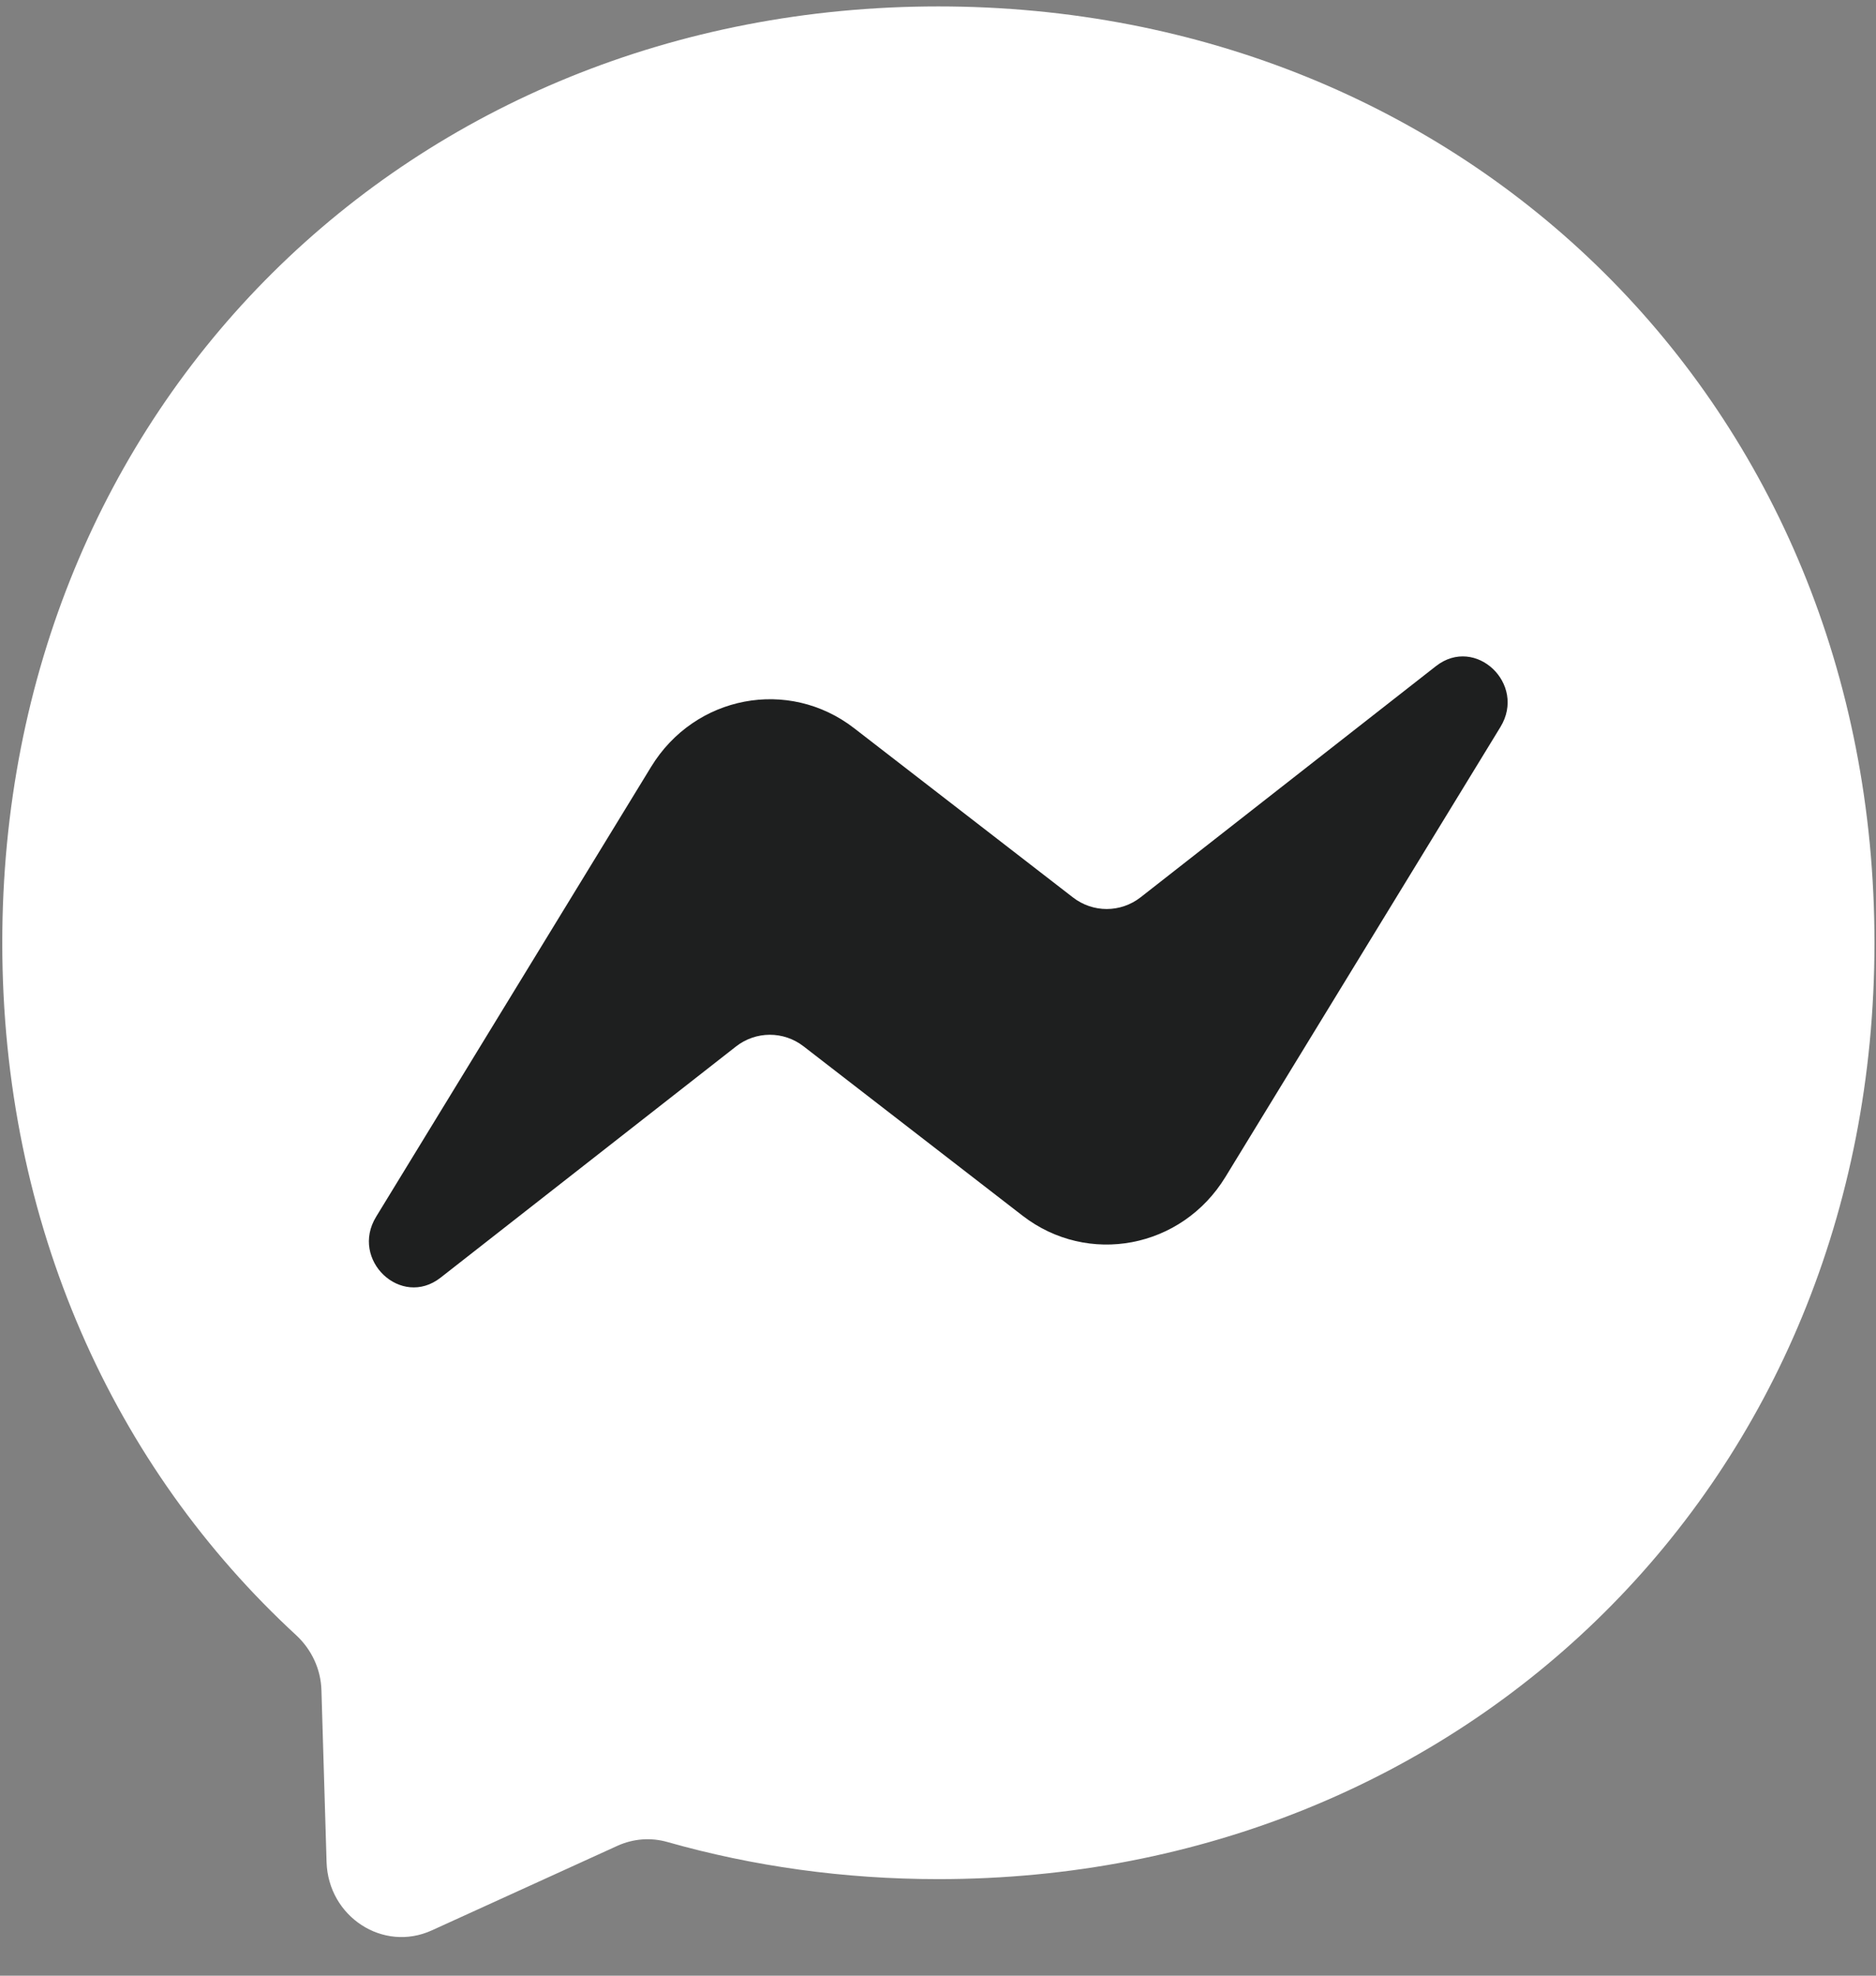
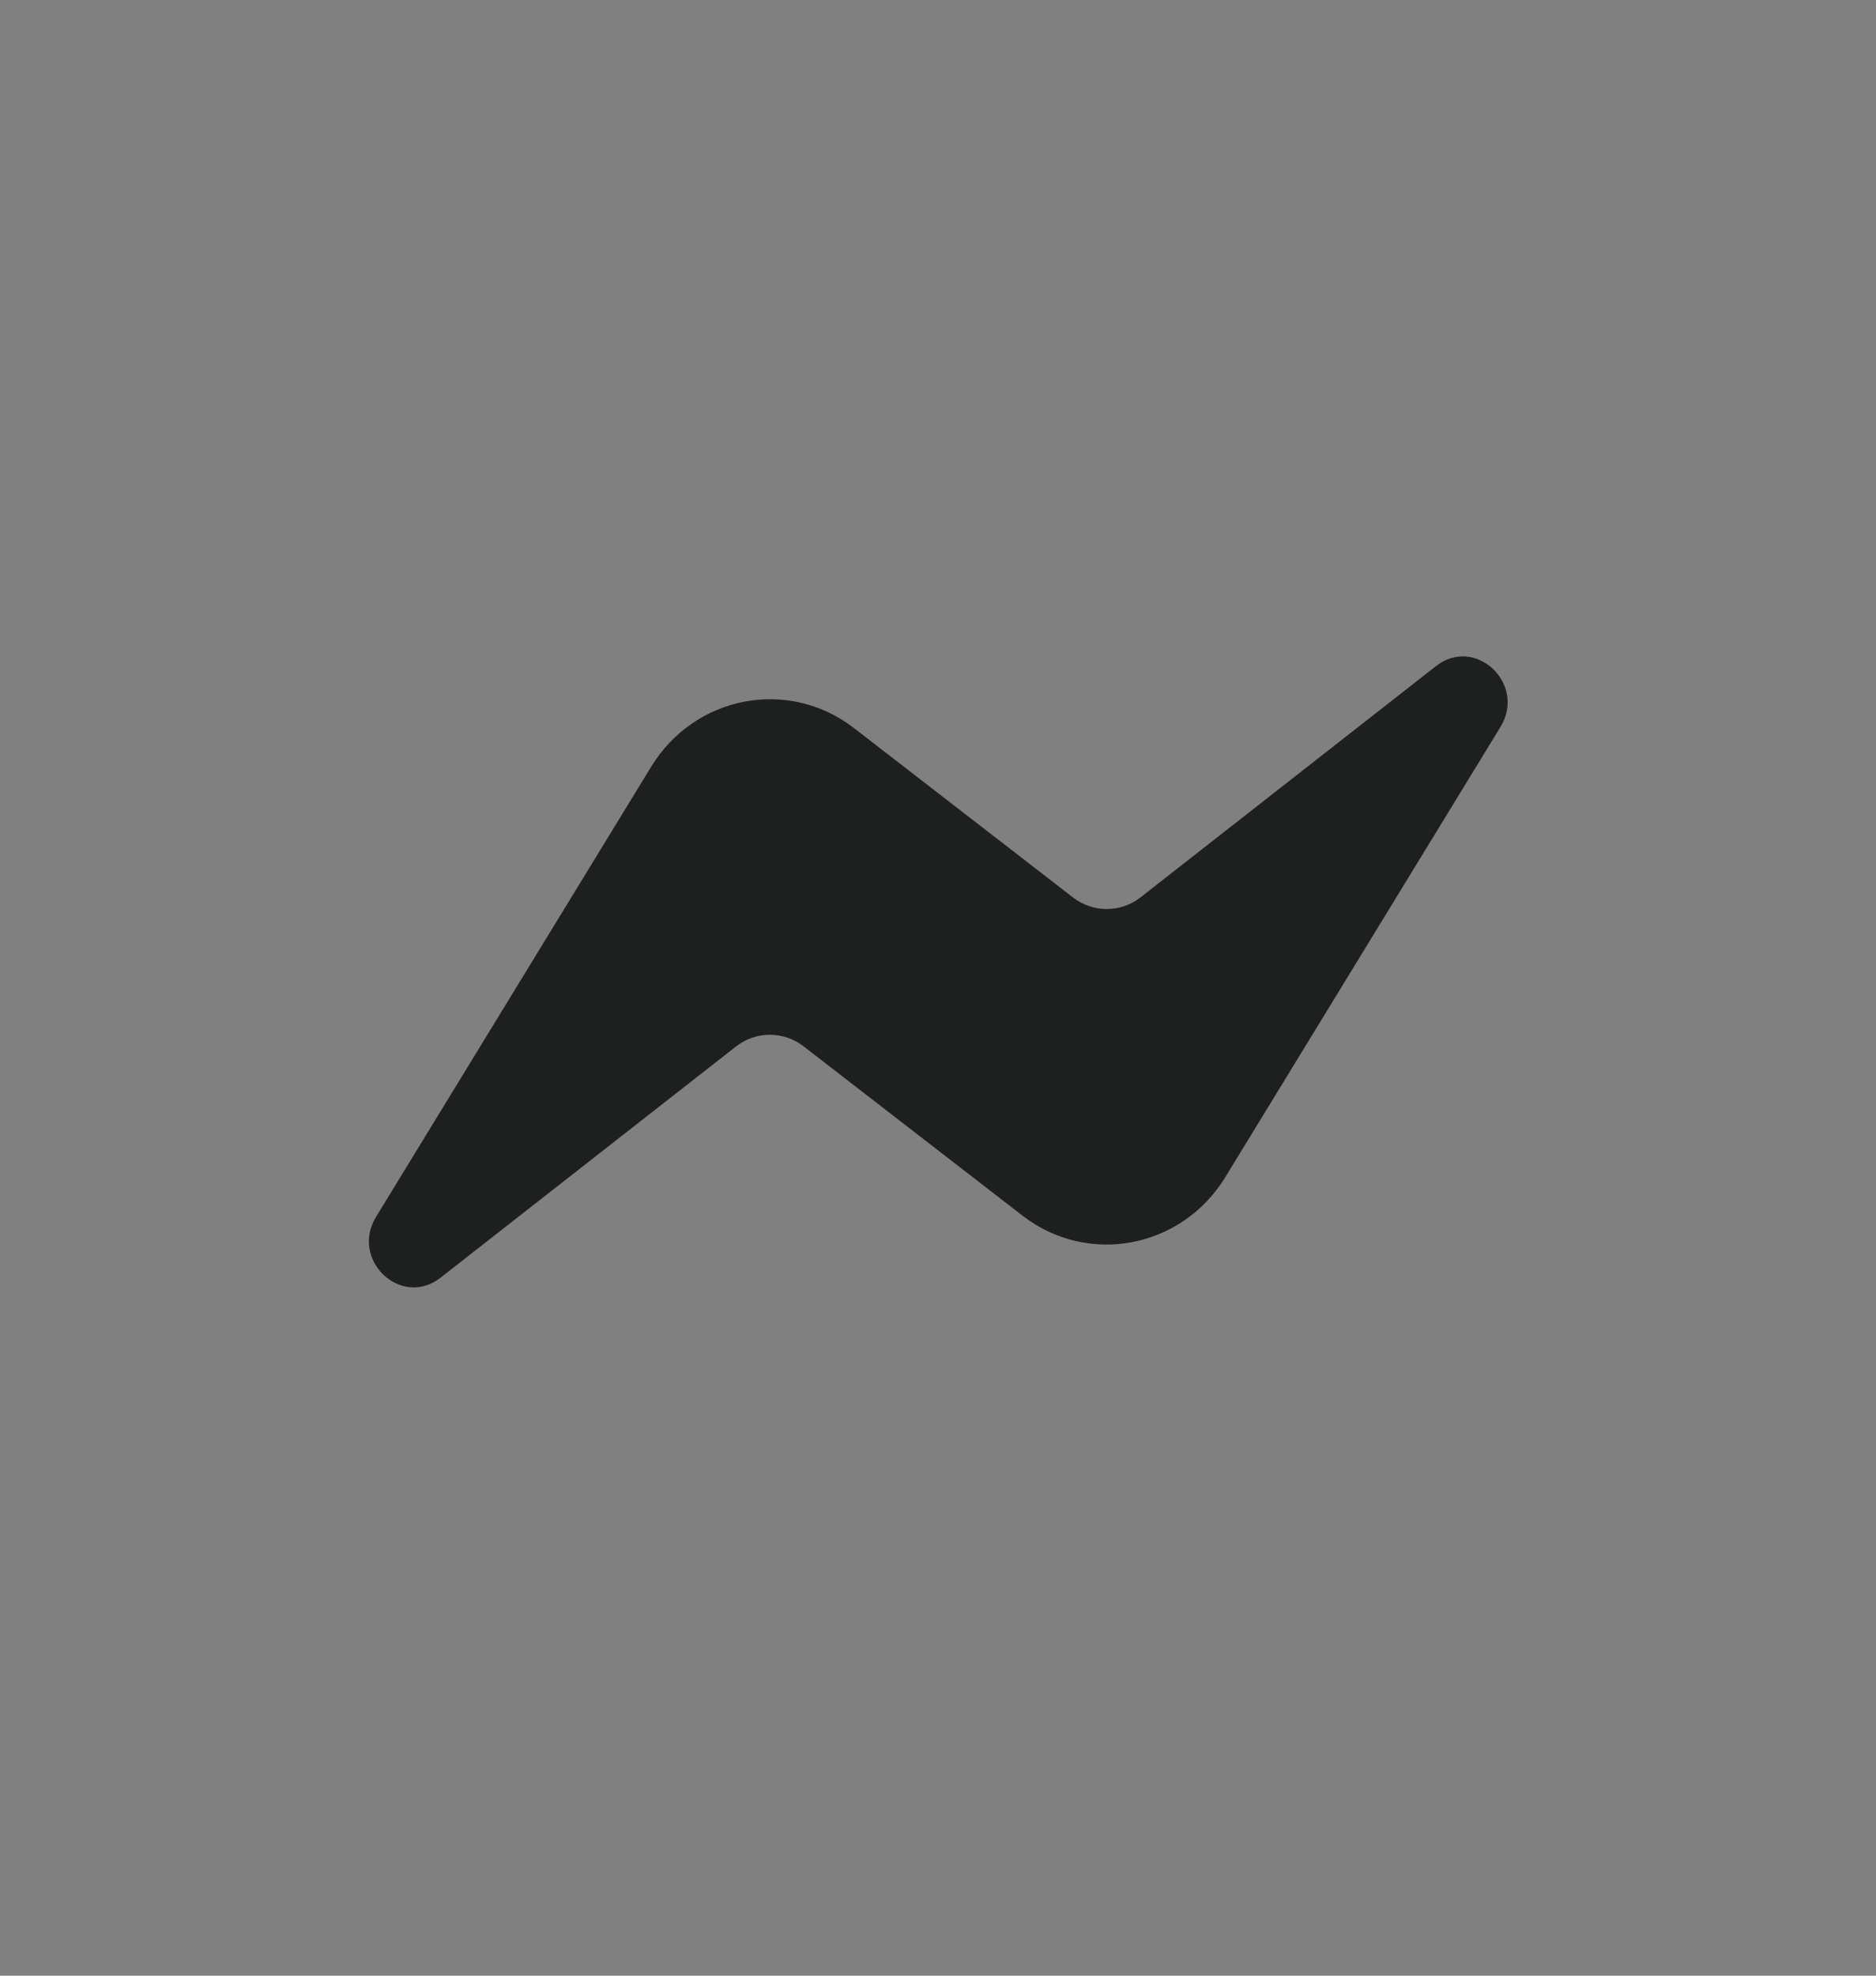
<svg xmlns="http://www.w3.org/2000/svg" width="38" height="40" viewBox="0 0 38 40" fill="none">
  <rect x="0" y="0" width="38" height="40" fill="#808080" stroke="none" />
-   <path fill-rule="evenodd" clip-rule="evenodd" d="M19.007 0.13C8.326 0.13 0.046 8.193 0.046 19.087C0.046 24.786 2.31 29.71 6.002 33.109C6.311 33.397 6.5 33.795 6.511 34.224L6.615 37.7C6.649 38.807 7.761 39.532 8.746 39.083L12.508 37.37C12.828 37.225 13.185 37.198 13.52 37.294C15.248 37.784 17.089 38.045 19.007 38.045C29.689 38.045 37.969 29.982 37.969 19.087C37.969 8.193 29.689 0.13 19.007 0.13Z" fill="white" />
  <path fill-rule="evenodd" clip-rule="evenodd" d="M7.619 24.634L13.189 15.525C14.074 14.077 15.973 13.716 17.301 14.743L21.733 18.169C22.138 18.483 22.699 18.483 23.105 18.166L29.087 13.486C29.886 12.862 30.927 13.847 30.392 14.72L24.822 23.829C23.937 25.278 22.037 25.638 20.71 24.611L16.278 21.185C15.873 20.871 15.312 20.871 14.906 21.189L8.924 25.868C8.125 26.493 7.084 25.508 7.619 24.634Z" fill="#1E1F1F" />
</svg>